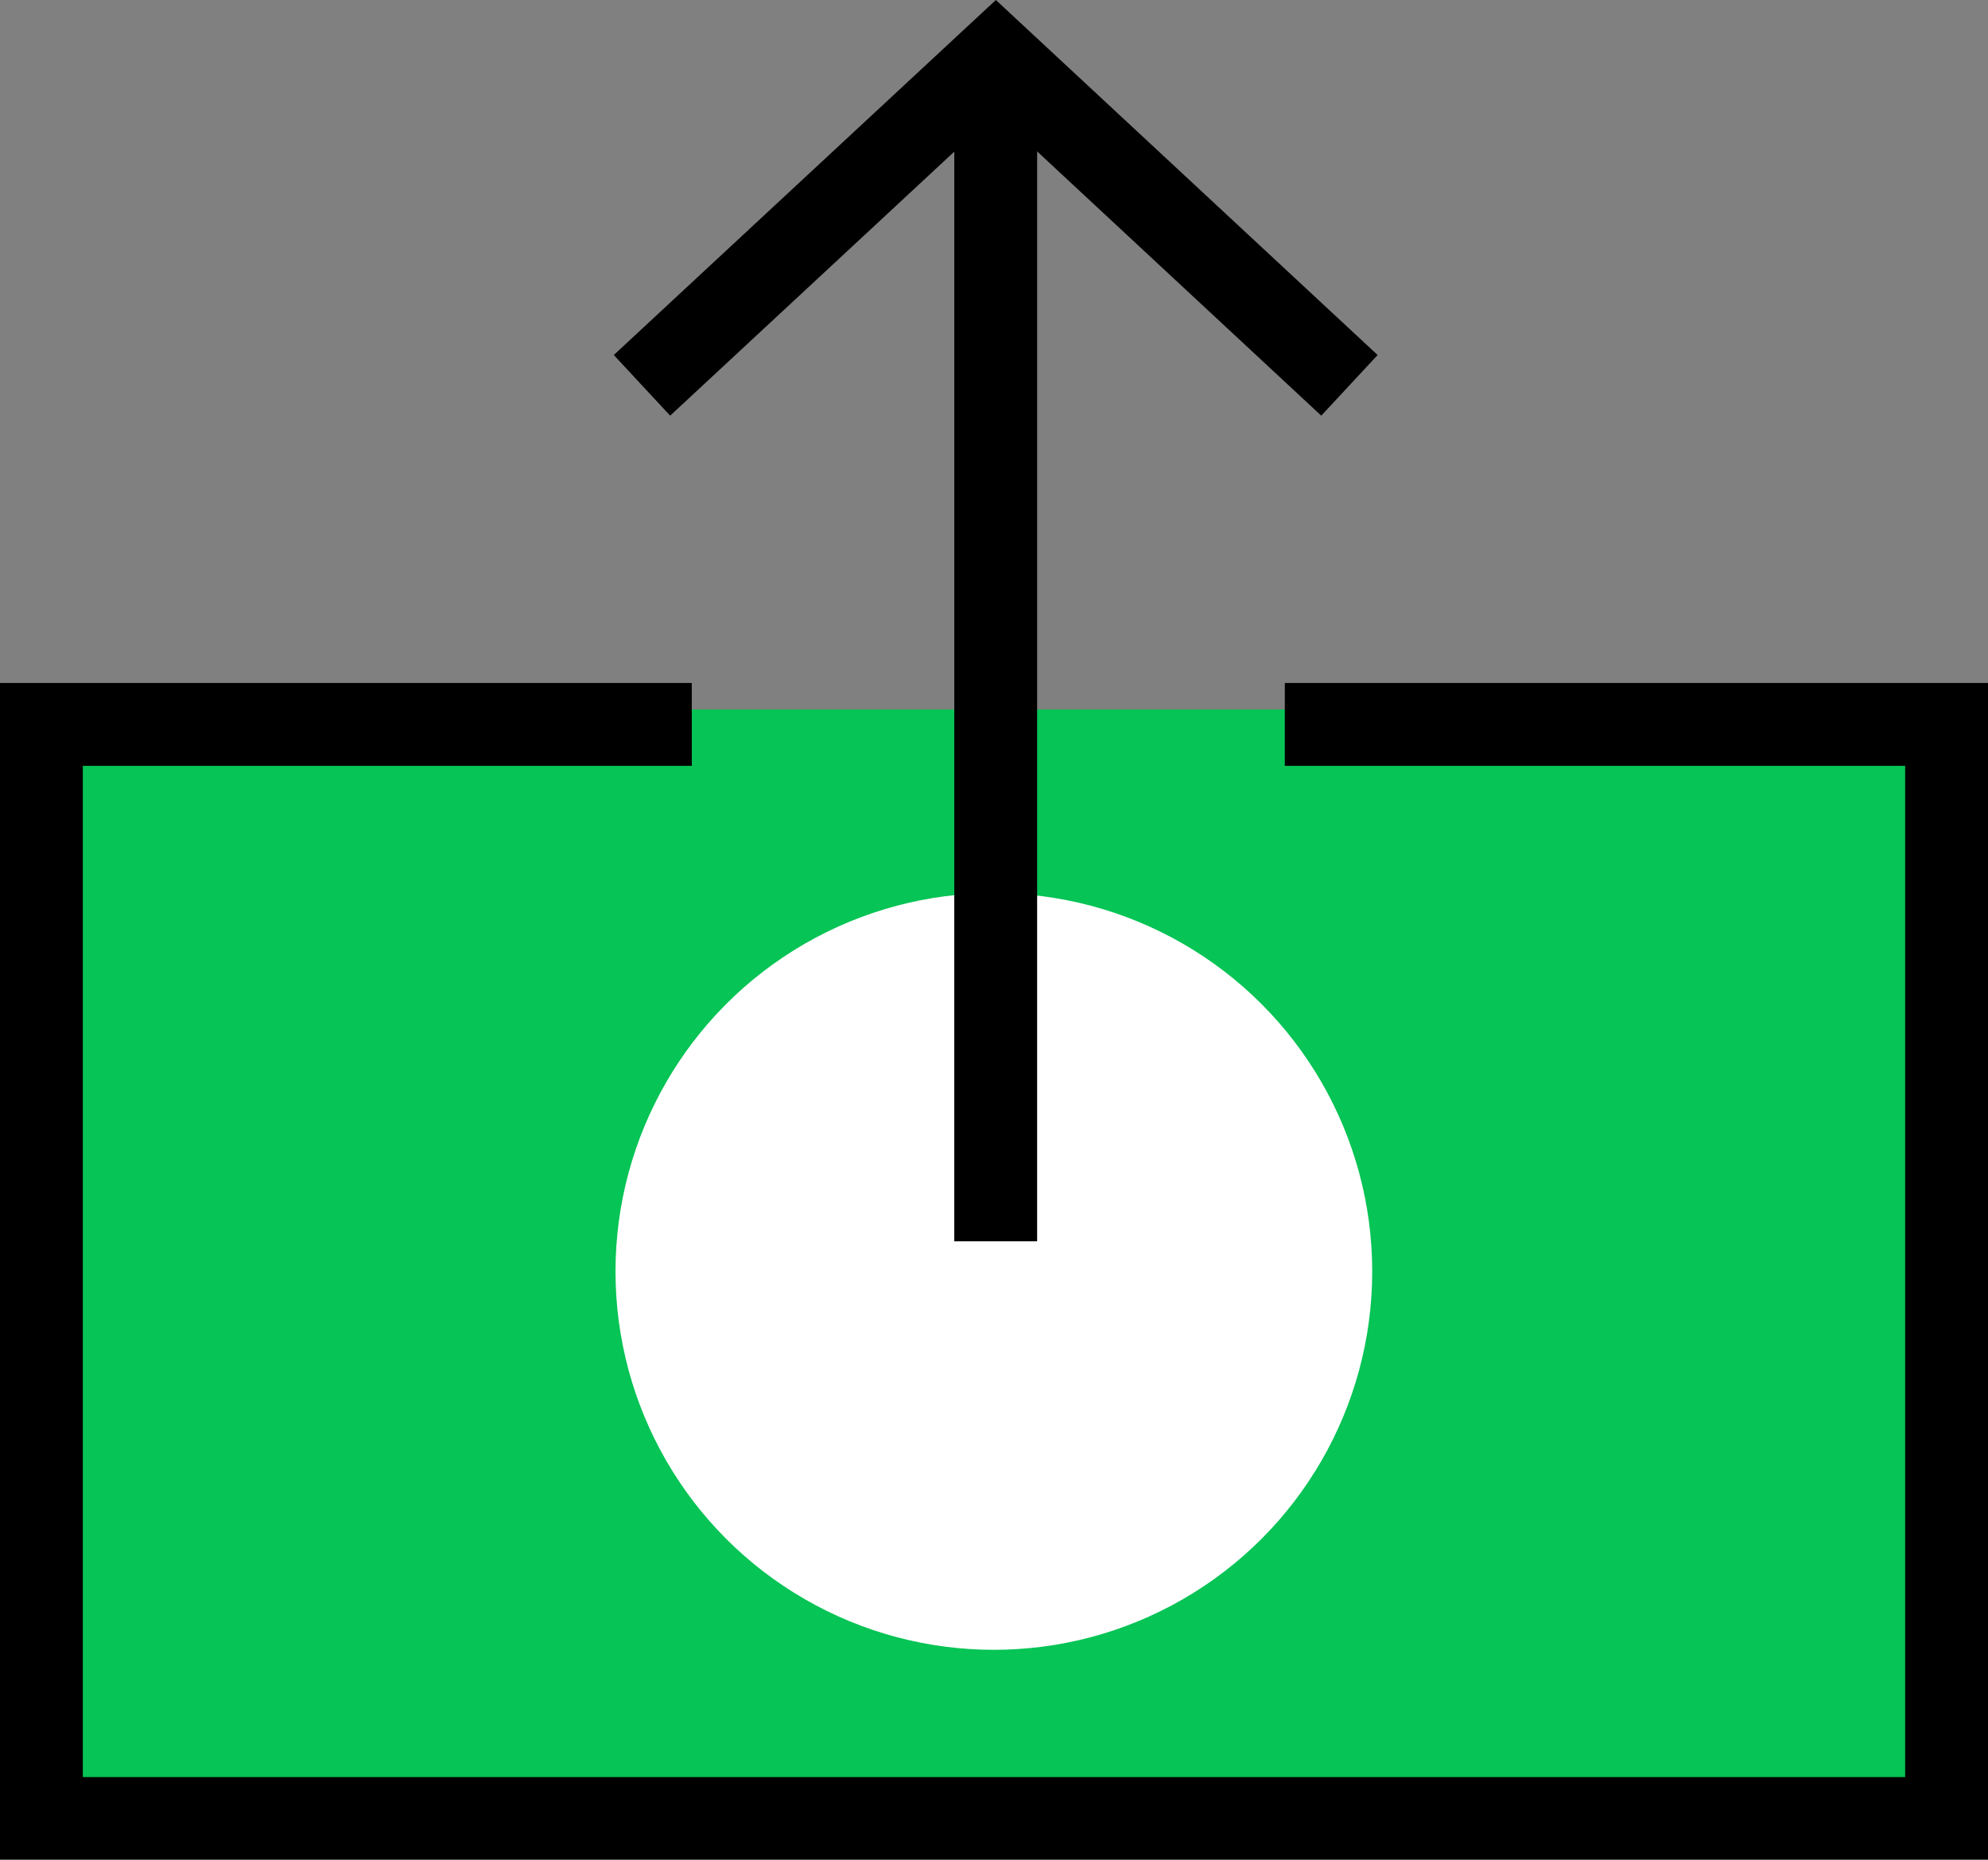
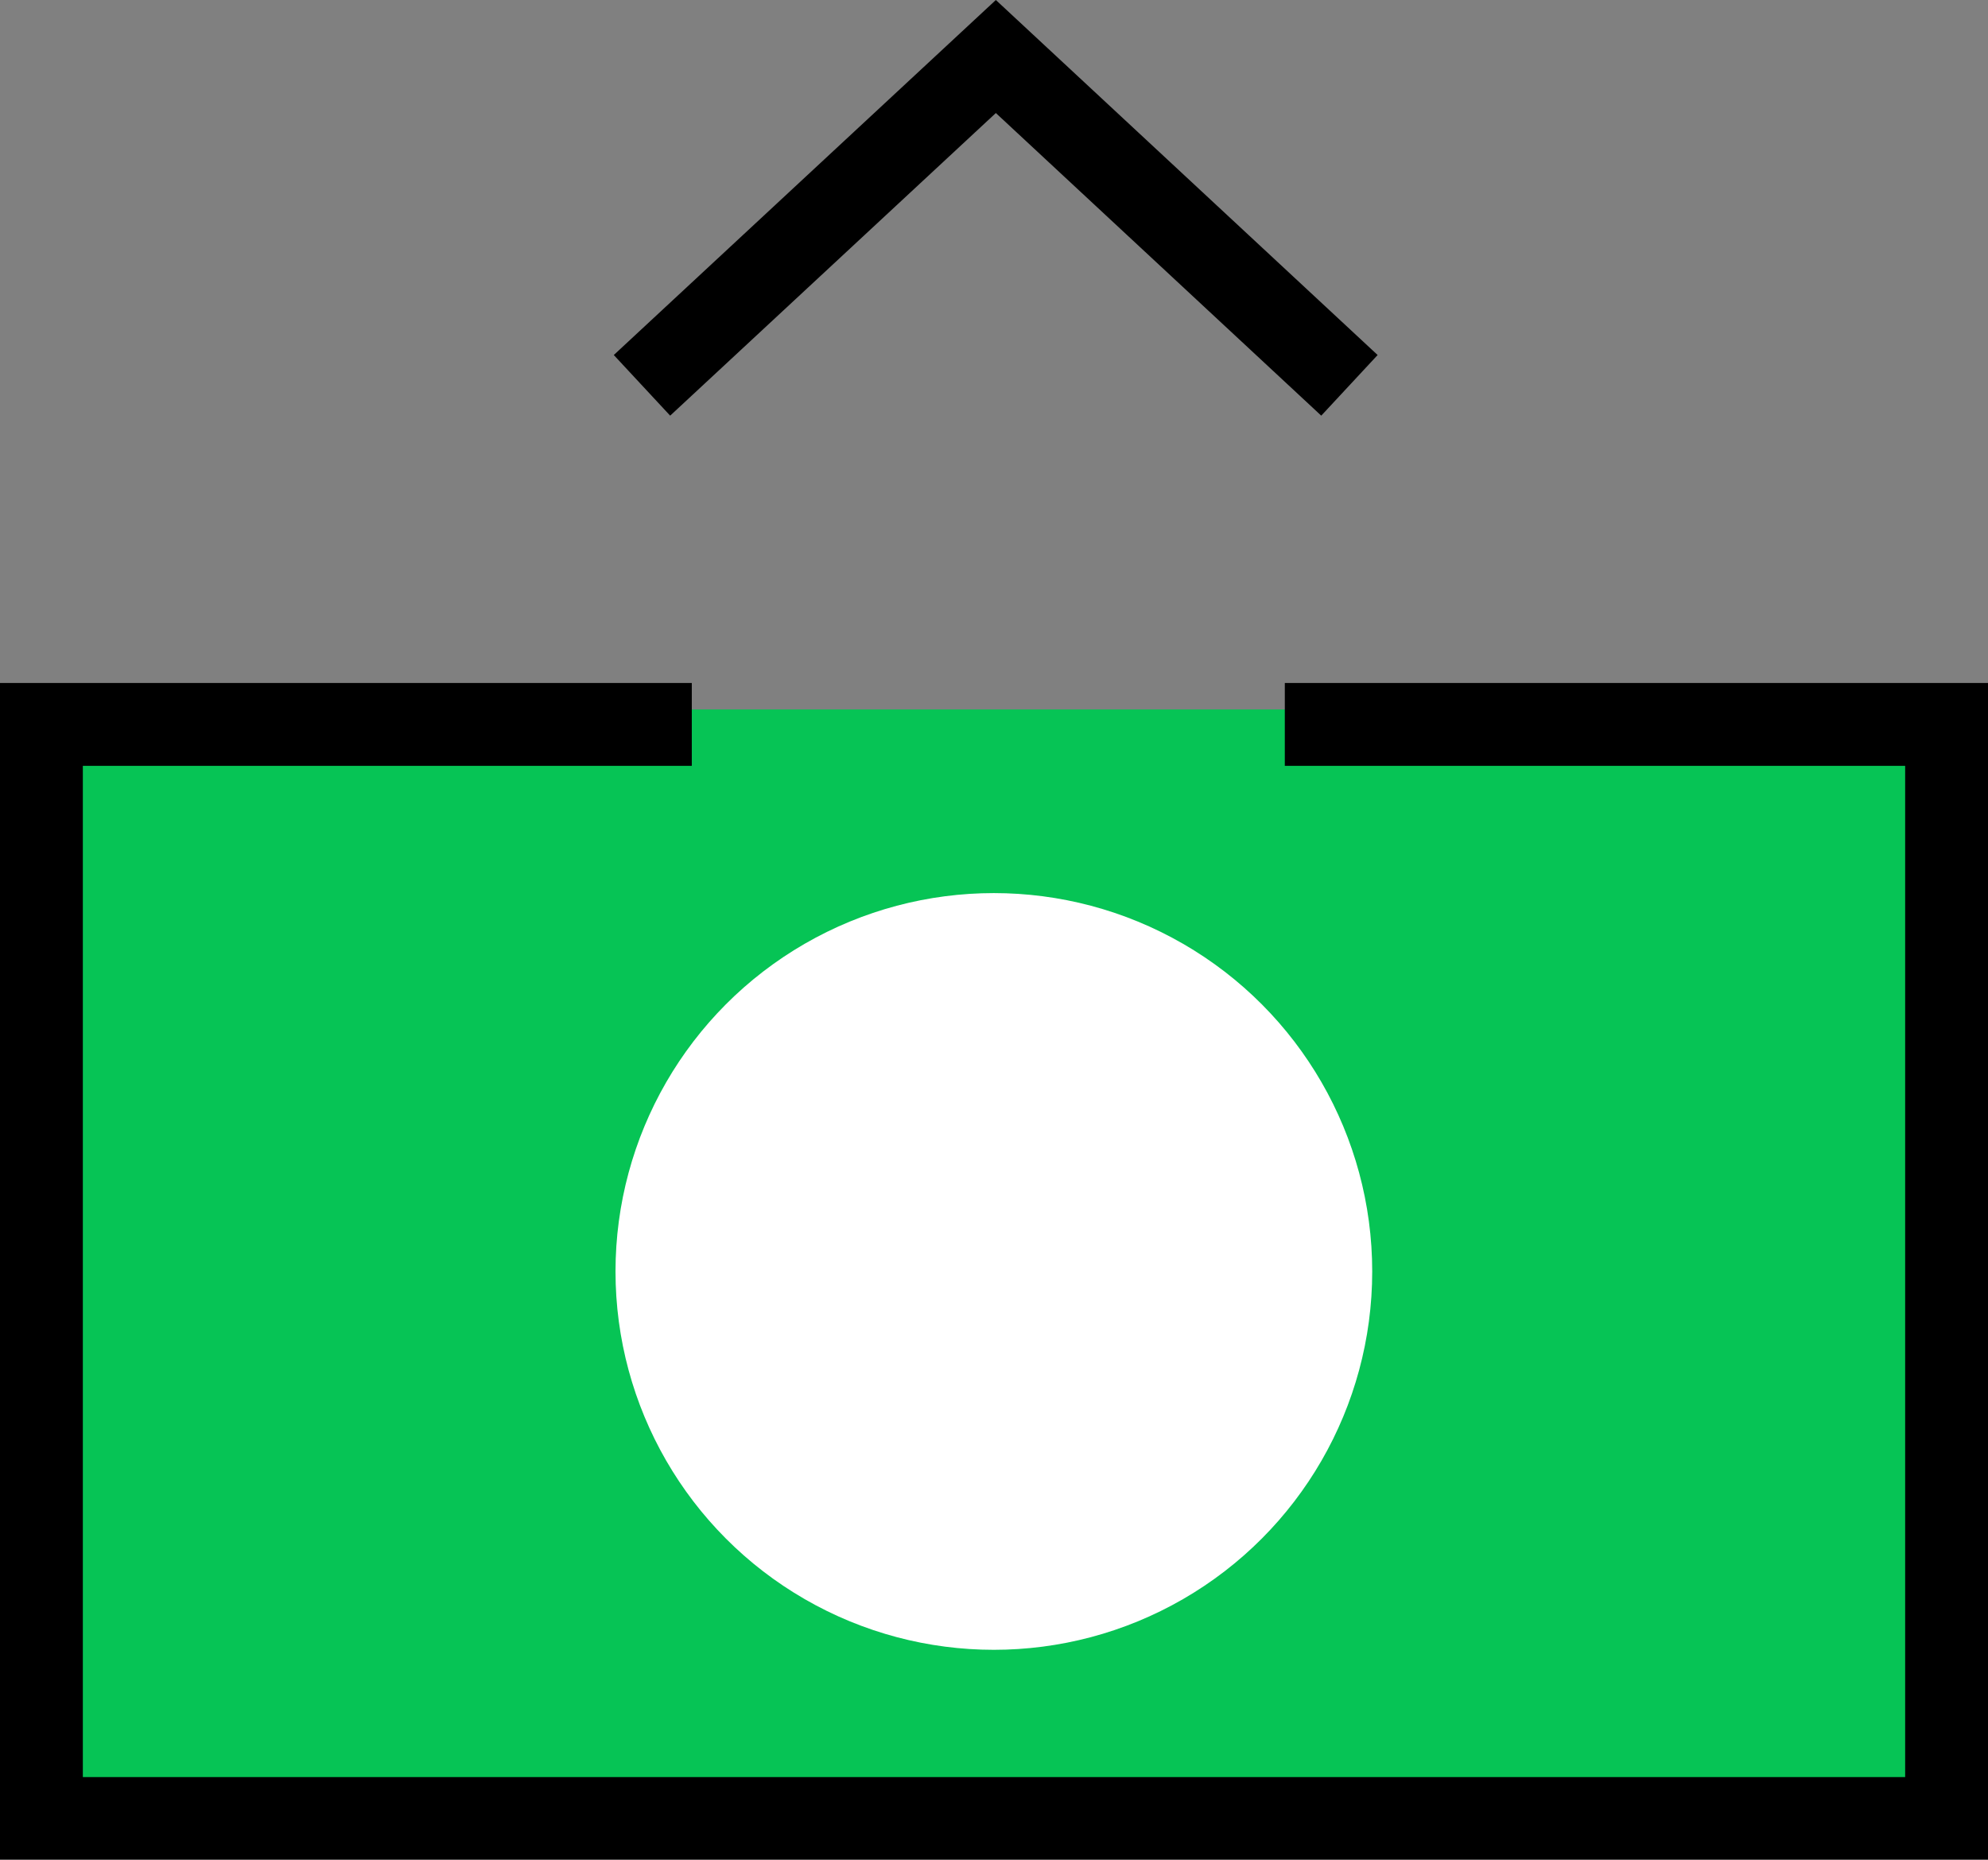
<svg xmlns="http://www.w3.org/2000/svg" id="_レイヤー_2" data-name="レイヤー_2" viewBox="0 0 69.83 65.32">
  <rect x="0" y="0" width="69.83" height="65.32" fill="#808080" stroke="none" />
  <defs>
    <style>
      .cls-1 {
        fill: #fff;
      }

      .cls-2 {
        fill: #06c455;
      }
    </style>
  </defs>
  <g id="icon">
    <g>
      <rect class="cls-2" x="1.54" y="24.92" width="67.18" height="38.68" />
      <circle class="cls-1" cx="34.91" cy="44.66" r="13.29" />
      <g>
        <g>
-           <rect x="33.52" y="2.09" width="2.91" height="41.51" />
          <polygon points="46.41 14.6 34.98 3.97 23.54 14.6 21.56 12.47 34.98 0 48.39 12.47 46.41 14.6" />
        </g>
        <polygon points="69.83 65.32 0 65.32 0 23.99 24.3 23.99 24.3 26.9 2.91 26.9 2.91 62.42 66.92 62.42 66.92 26.9 45.13 26.9 45.13 23.99 69.83 23.99 69.83 65.32" />
      </g>
    </g>
  </g>
</svg>